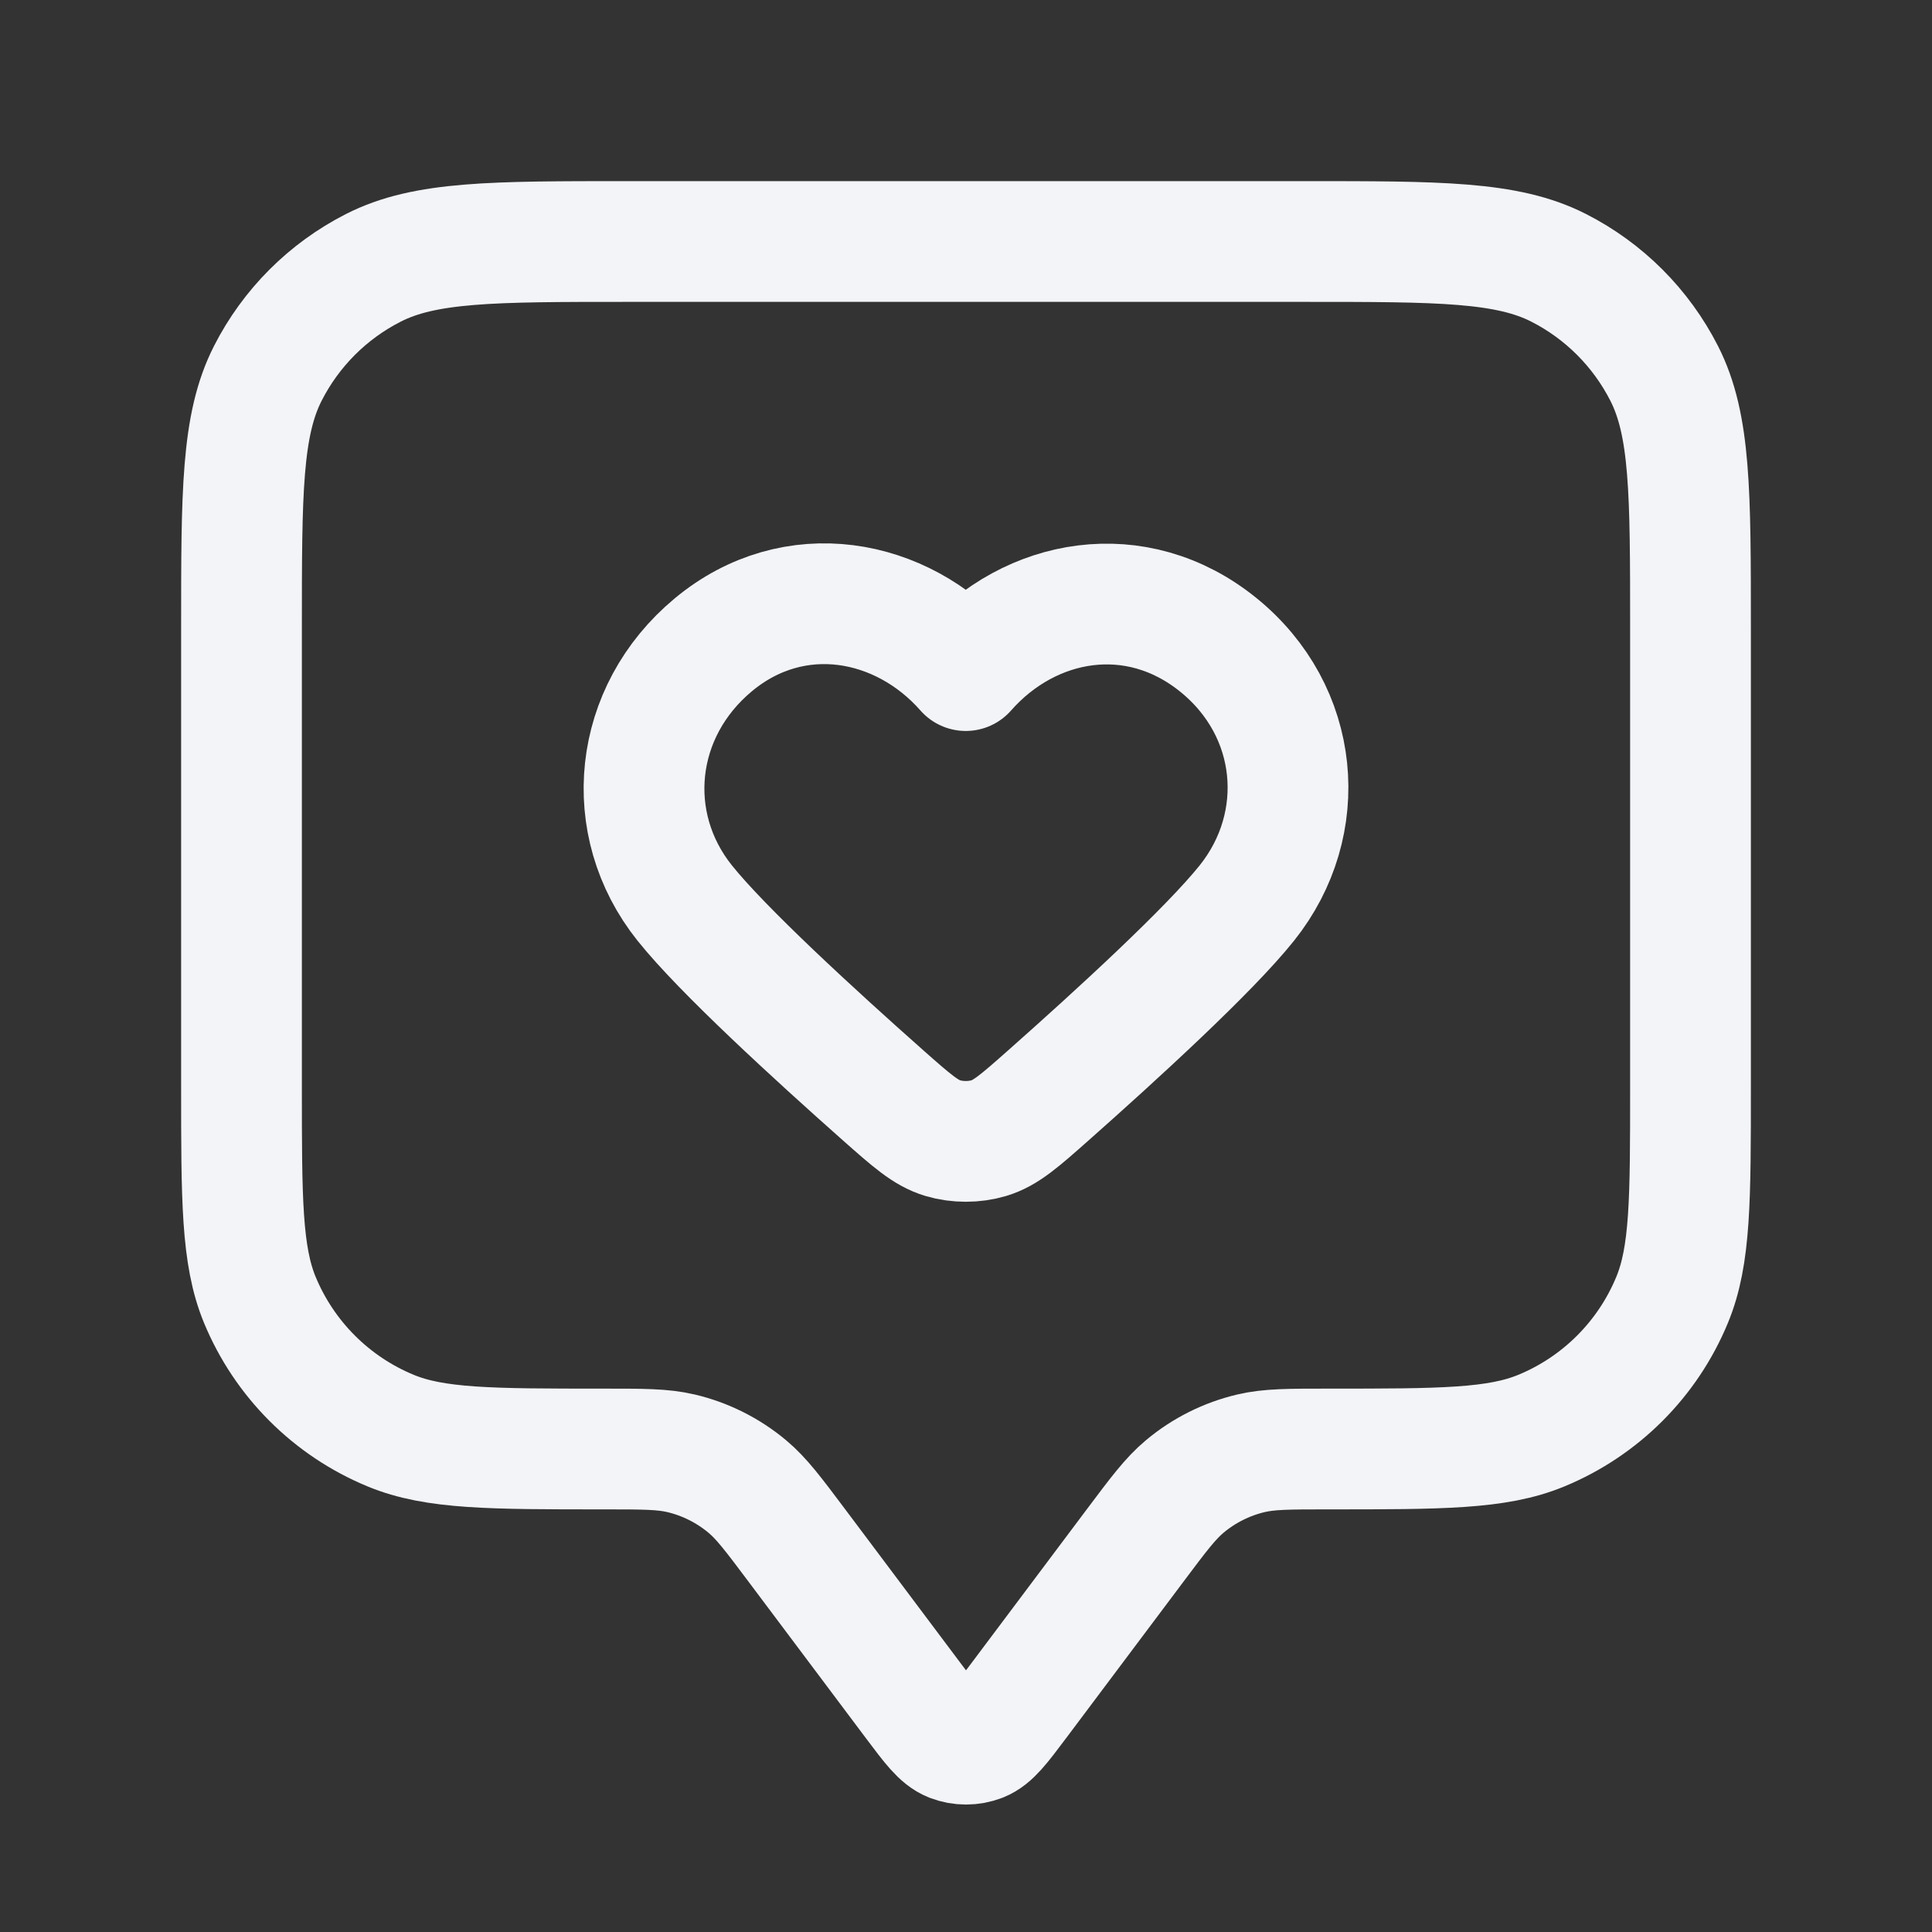
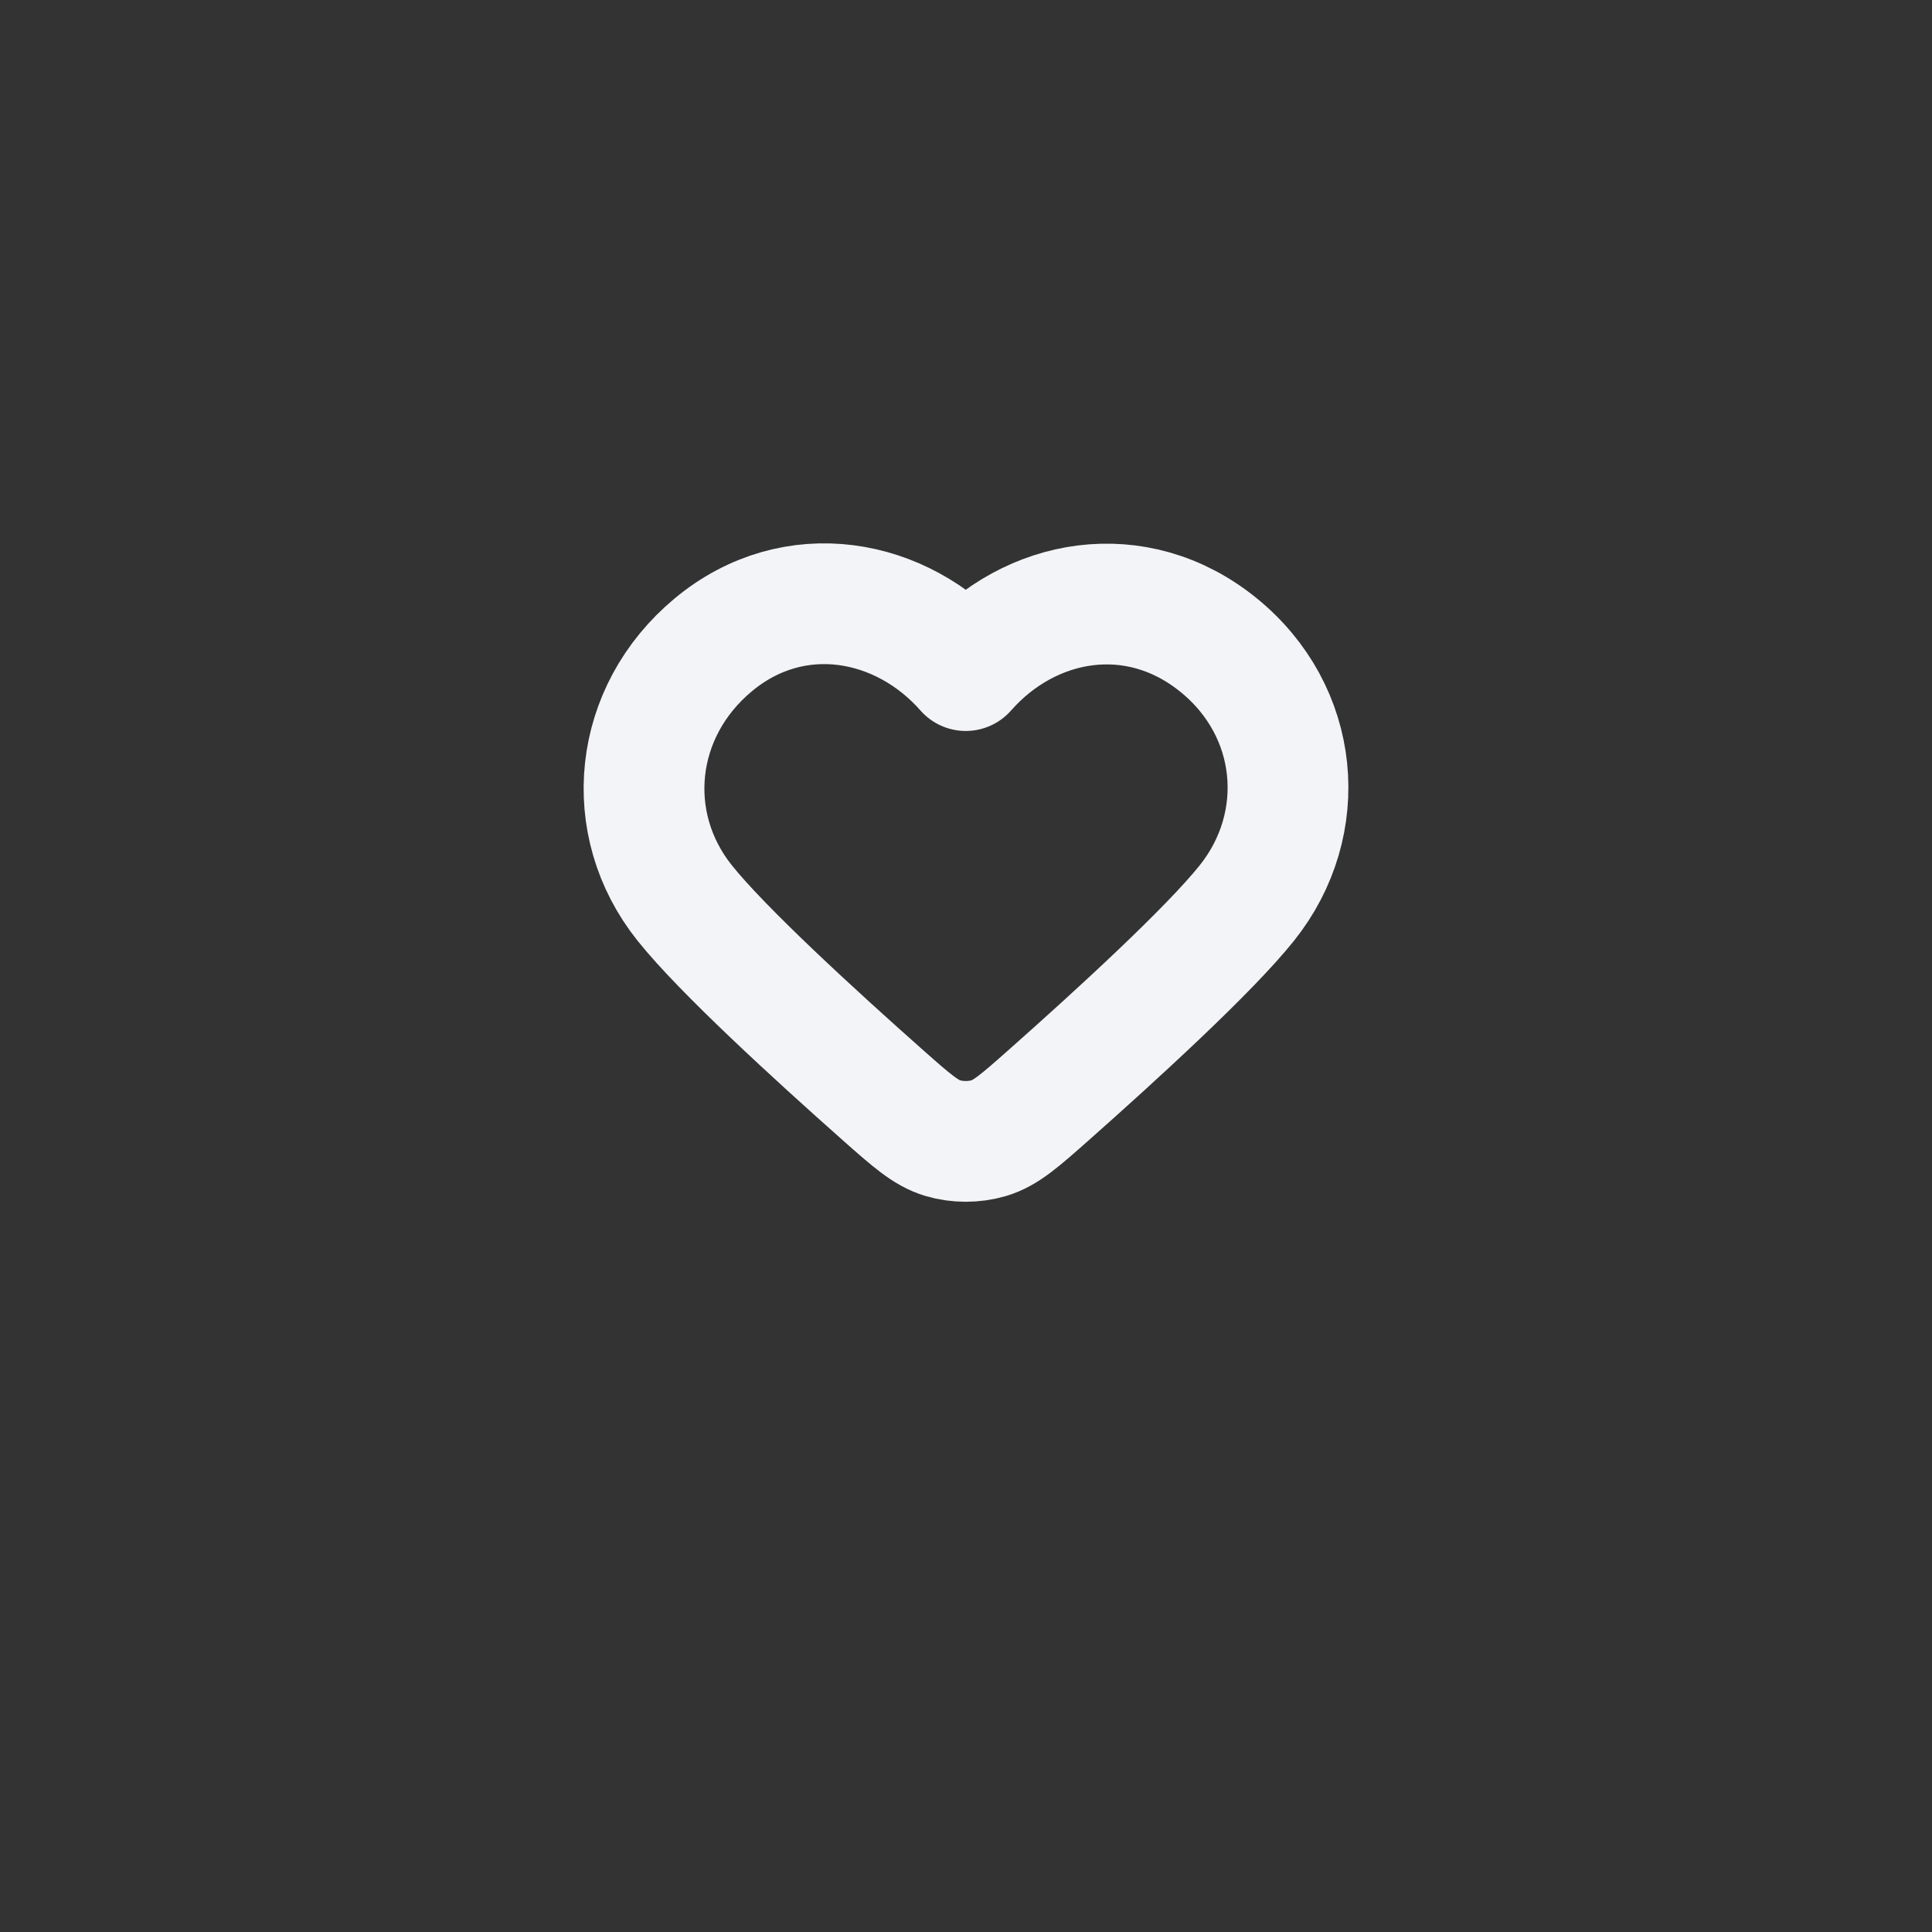
<svg xmlns="http://www.w3.org/2000/svg" width="32" height="32" viewBox="0 0 32 32" fill="none">
  <rect x="0" y="0" width="32" height="32" fill="#333333" stroke="none" />
-   <path d="M4 10.4C4 8.16 4 7.04 4.436 6.184C4.819 5.431 5.431 4.819 6.184 4.436C7.04 4 8.16 4 10.4 4H21.6C23.84 4 24.96 4 25.816 4.436C26.569 4.819 27.18 5.431 27.564 6.184C28 7.04 28 8.16 28 10.4V18C28 19.864 28 20.796 27.695 21.531C27.29 22.511 26.511 23.29 25.531 23.695C24.796 24 23.864 24 22 24C21.349 24 21.023 24 20.721 24.071C20.318 24.166 19.942 24.354 19.625 24.619C19.386 24.818 19.191 25.079 18.8 25.6L16.853 28.196C16.564 28.581 16.419 28.774 16.242 28.844C16.086 28.904 15.914 28.904 15.758 28.844C15.581 28.774 15.436 28.581 15.147 28.196L13.2 25.6C12.809 25.079 12.614 24.818 12.375 24.619C12.057 24.354 11.682 24.166 11.279 24.071C10.977 24 10.651 24 10 24C8.136 24 7.204 24 6.469 23.695C5.489 23.29 4.71 22.511 4.304 21.531C4 20.796 4 19.864 4 18V10.4Z" stroke="#F3F4F8" stroke-width="2" stroke-linecap="round" stroke-linejoin="round" />
  <path fill-rule="evenodd" clip-rule="evenodd" d="M15.996 11.107C14.93 9.895 13.152 9.569 11.816 10.679C10.48 11.789 10.292 13.645 11.341 14.957C11.965 15.738 13.493 17.137 14.629 18.144C15.098 18.559 15.333 18.767 15.615 18.851C15.857 18.923 16.136 18.923 16.378 18.851C16.66 18.767 16.894 18.559 17.363 18.144C18.5 17.137 20.028 15.738 20.652 14.957C21.701 13.645 21.536 11.777 20.177 10.679C18.818 9.581 17.063 9.895 15.996 11.107Z" stroke="#F3F4F8" stroke-width="2" stroke-linecap="round" stroke-linejoin="round" />
</svg>